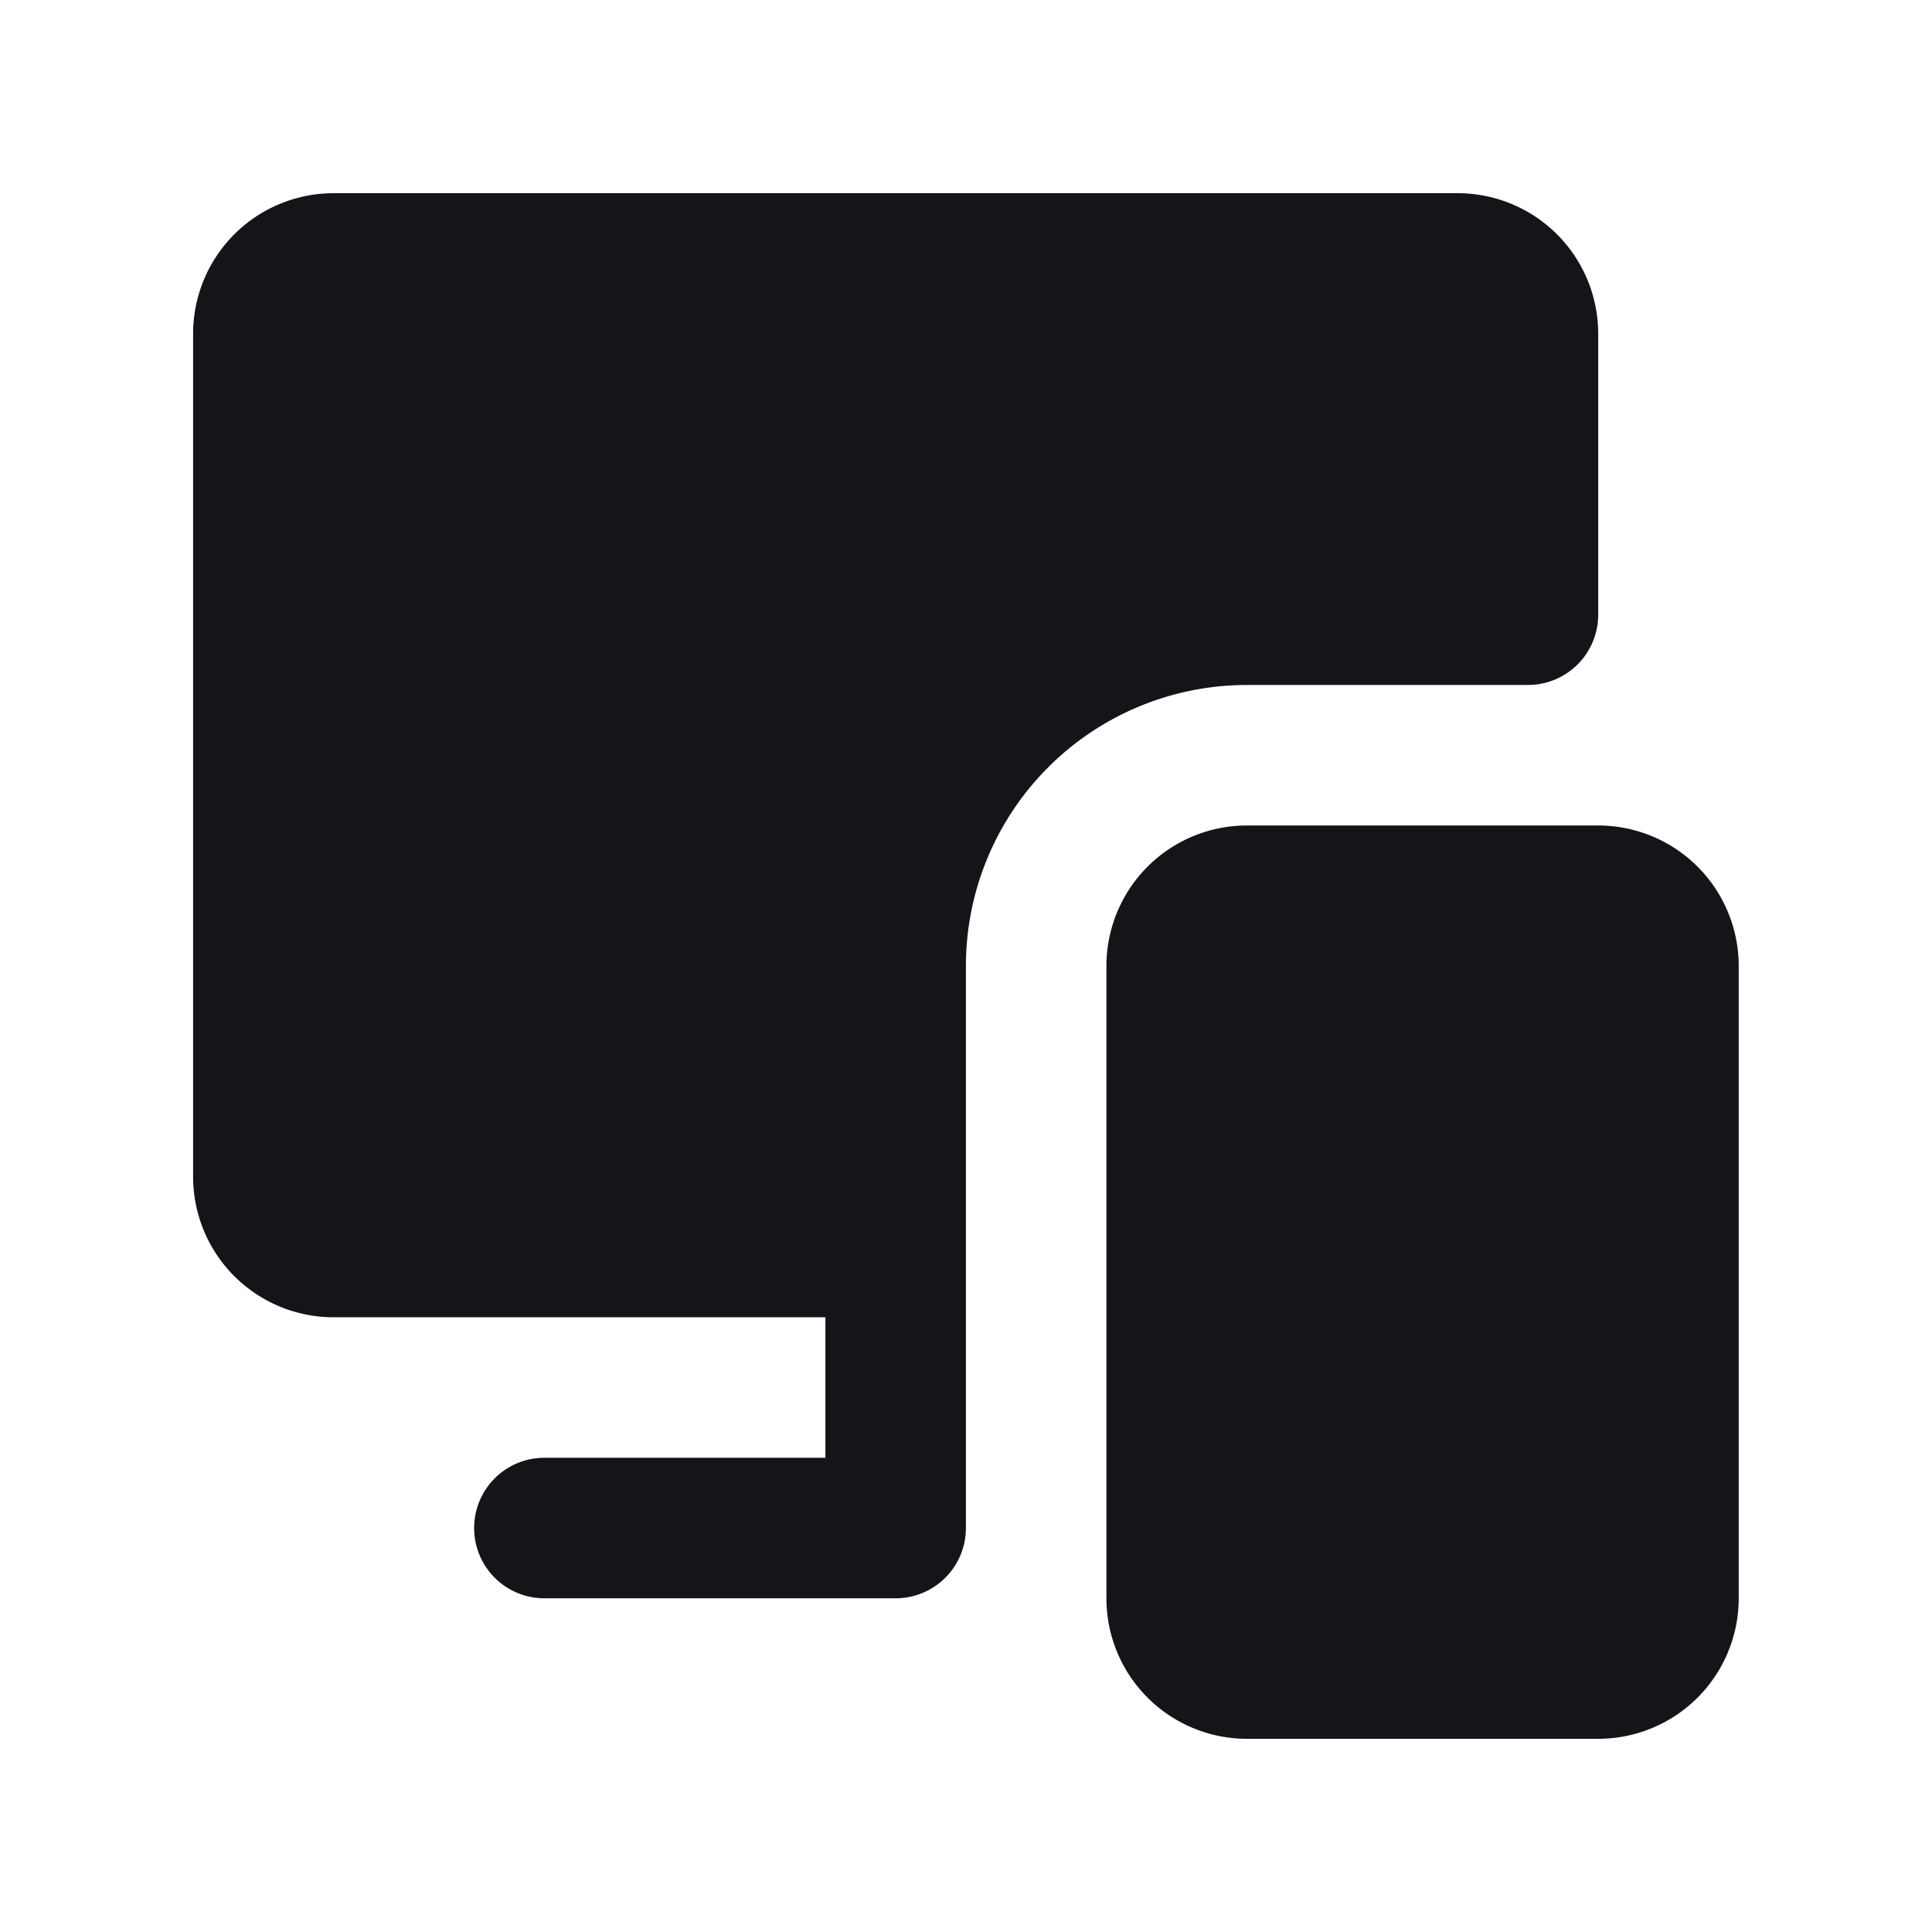
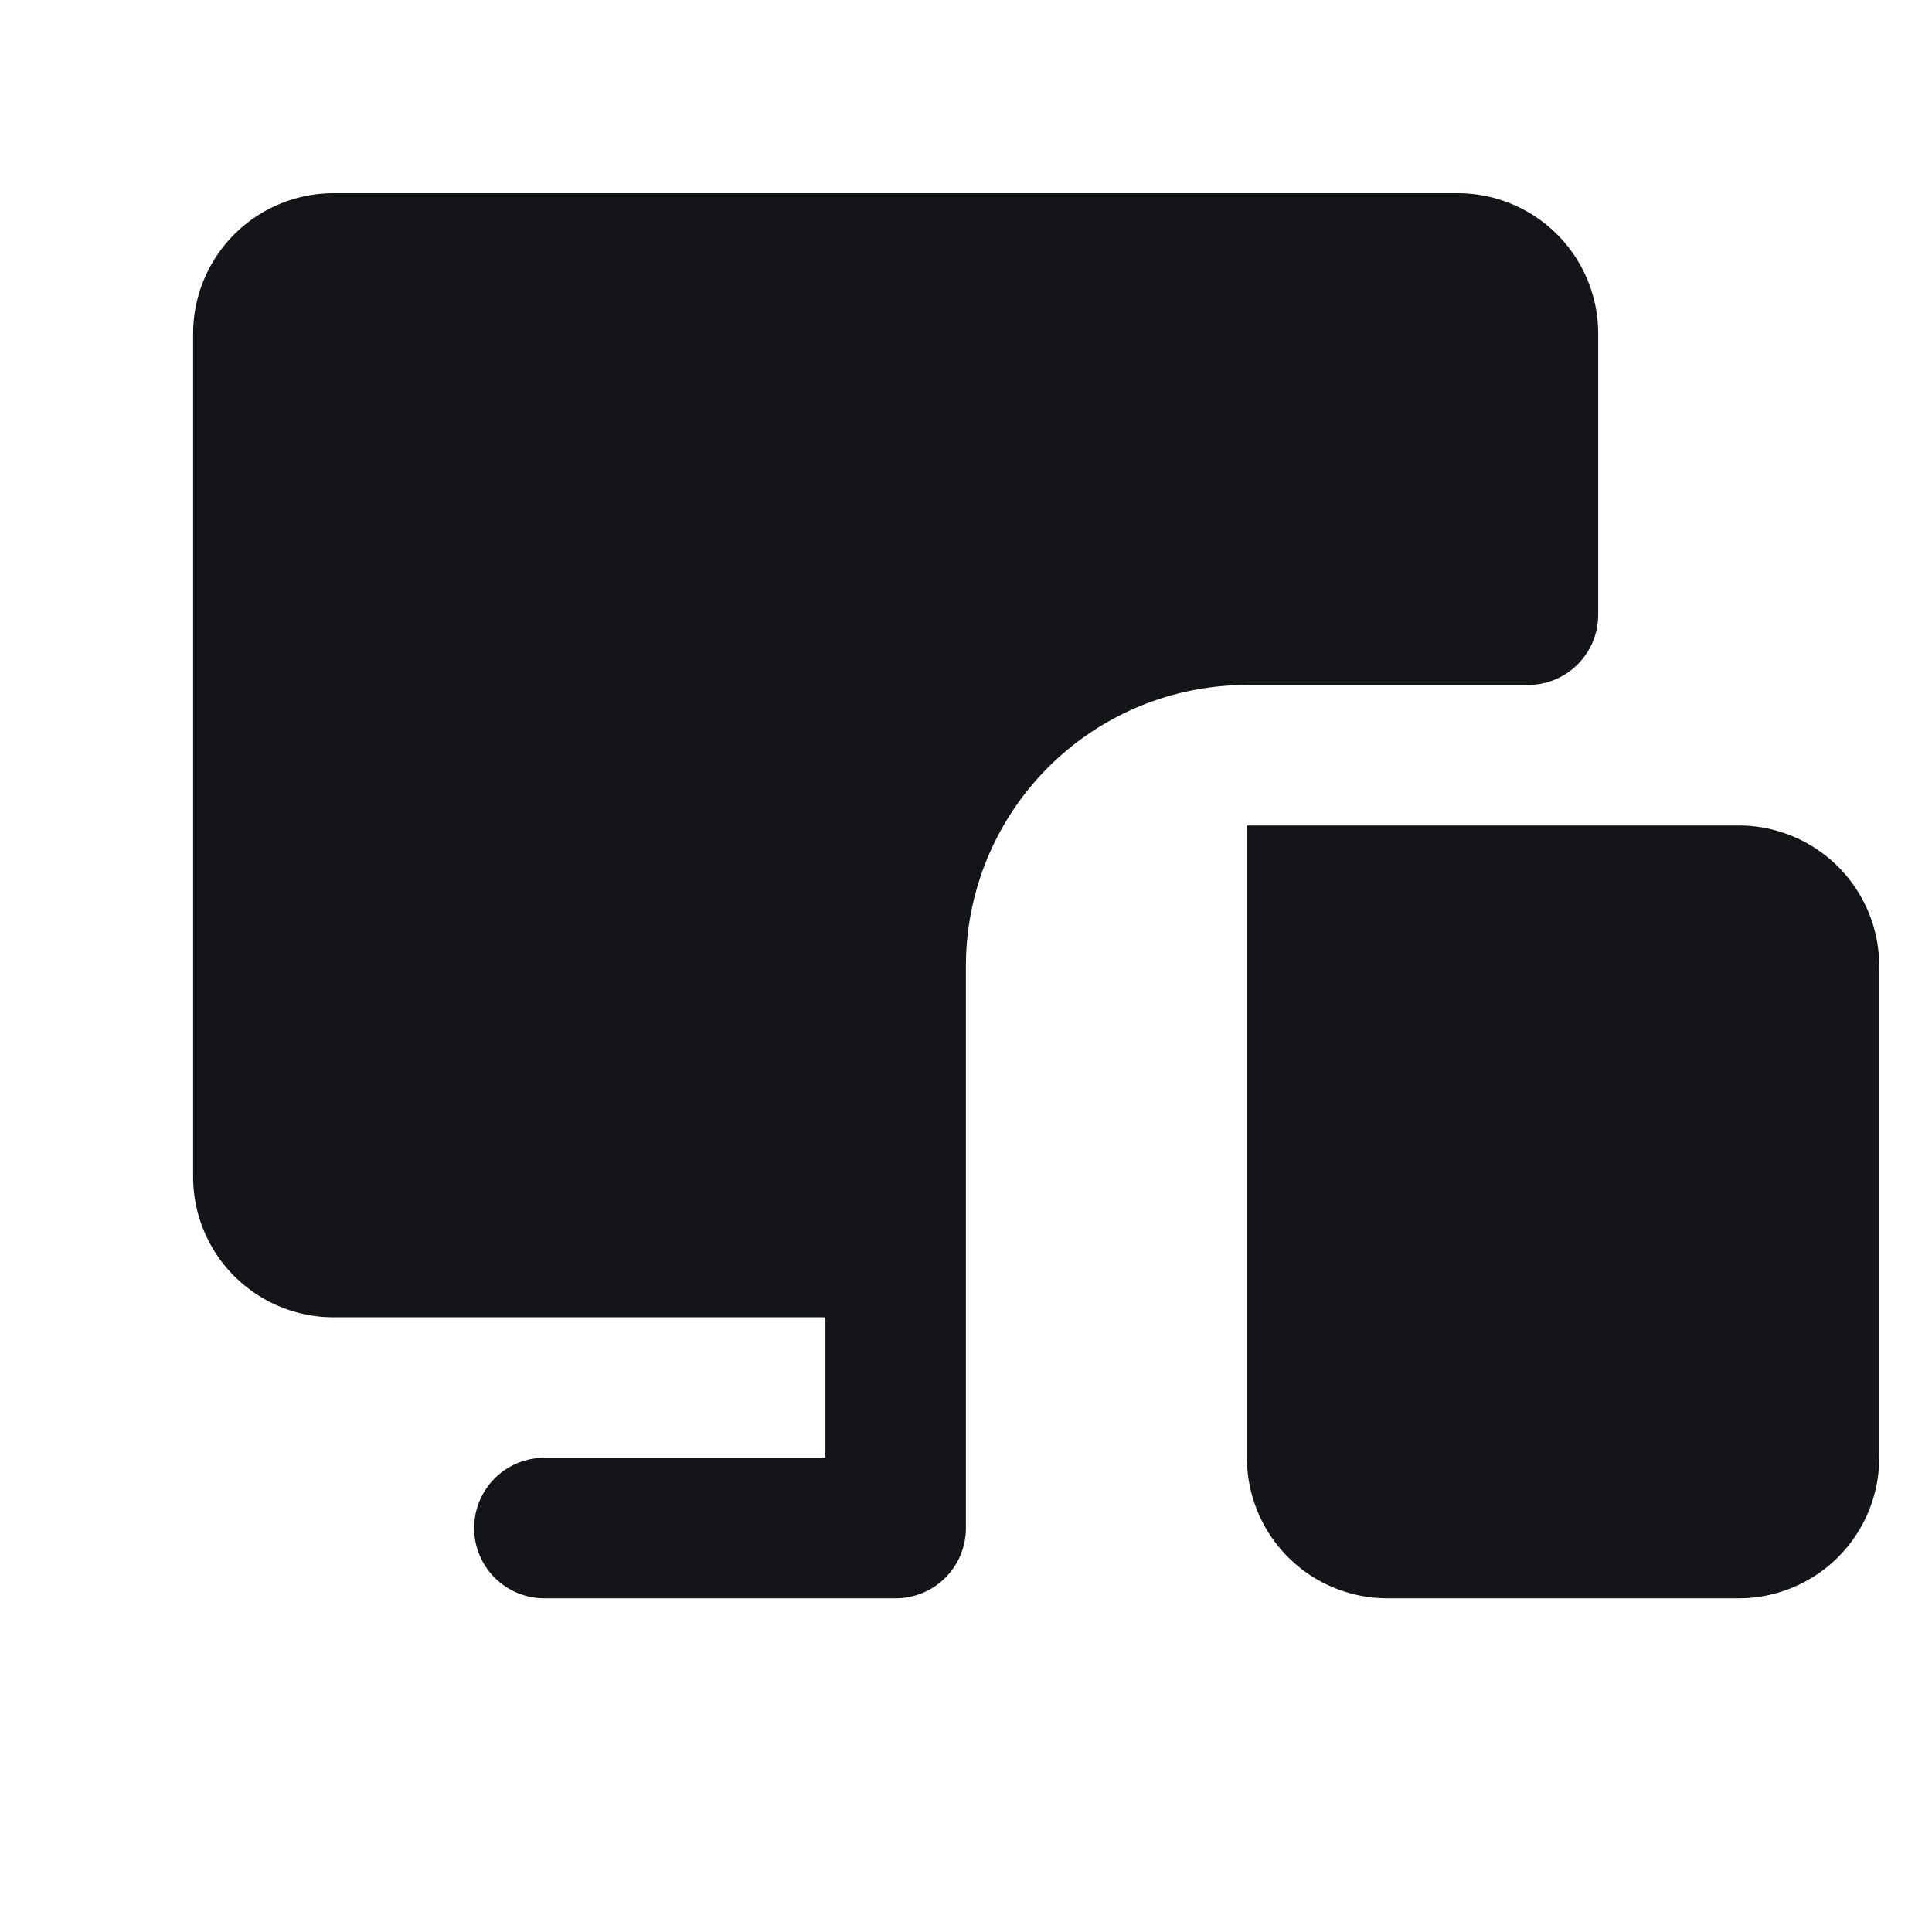
<svg xmlns="http://www.w3.org/2000/svg" fill="none" viewBox="0 0 44 44">
-   <path d="M4.398 7.6a3.2 3.2 0 0 1 3.2-3.2h25.6a3.2 3.2 0 0 1 3.2 3.2V14a1.6 1.6 0 0 1-1.6 1.6h-6.4a6.4 6.4 0 0 0-6.4 6.4v12.8a1.6 1.6 0 0 1-1.6 1.6h-8a1.6 1.6 0 0 1 0-3.2h6.4V30h-11.2a3.2 3.2 0 0 1-3.2-3.2V7.6Zm24 11.2a3.2 3.2 0 0 0-3.2 3.2v14.4a3.2 3.2 0 0 0 3.2 3.2h8a3.2 3.2 0 0 0 3.2-3.2V22a3.2 3.2 0 0 0-3.2-3.2h-8Z" fill="#141518" fill-rule="evenodd" clip-rule="evenodd" />
+   <path d="M4.398 7.6a3.2 3.2 0 0 1 3.2-3.2h25.6a3.2 3.2 0 0 1 3.2 3.2V14a1.6 1.6 0 0 1-1.6 1.6h-6.4a6.4 6.4 0 0 0-6.4 6.4v12.8a1.6 1.6 0 0 1-1.6 1.6h-8a1.6 1.6 0 0 1 0-3.2h6.4V30h-11.2a3.2 3.2 0 0 1-3.2-3.2V7.6Zm24 11.2v14.4a3.2 3.2 0 0 0 3.2 3.2h8a3.2 3.2 0 0 0 3.2-3.2V22a3.2 3.2 0 0 0-3.2-3.2h-8Z" fill="#141518" fill-rule="evenodd" clip-rule="evenodd" />
</svg>